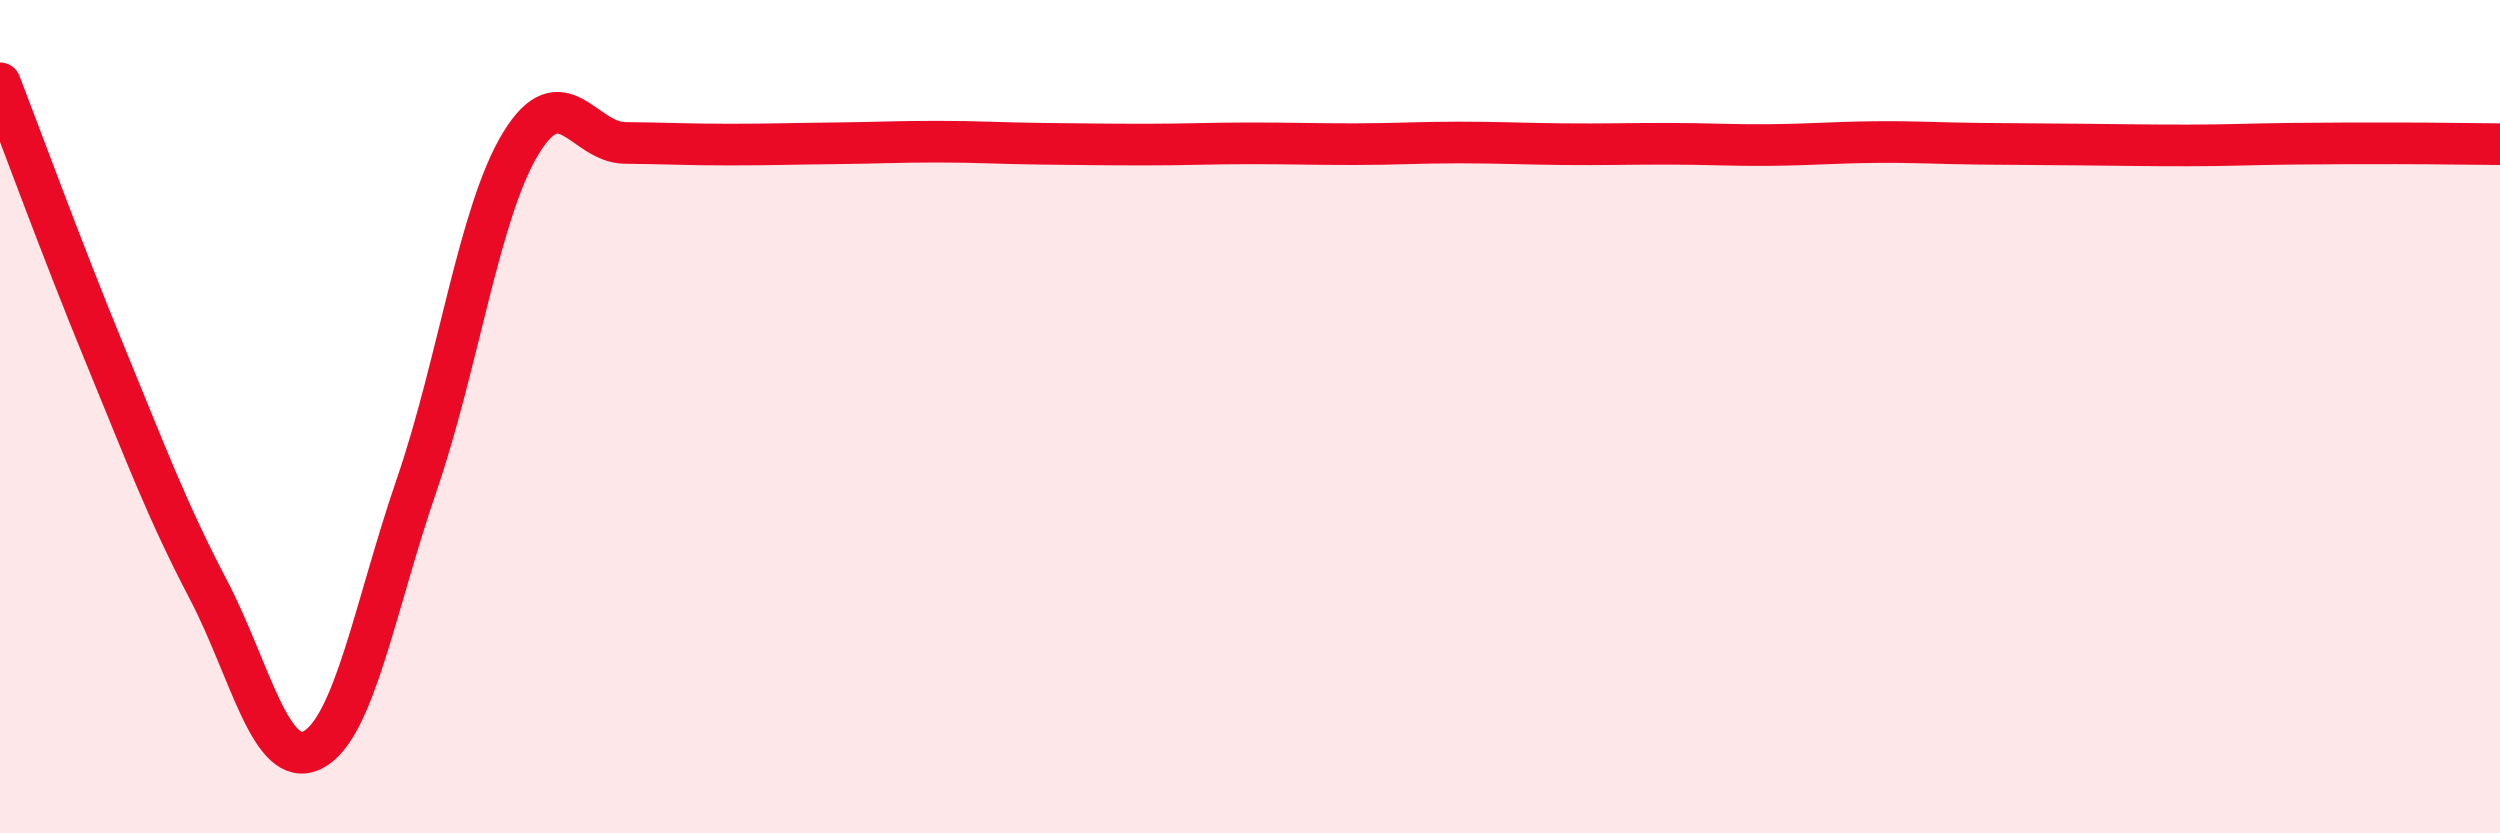
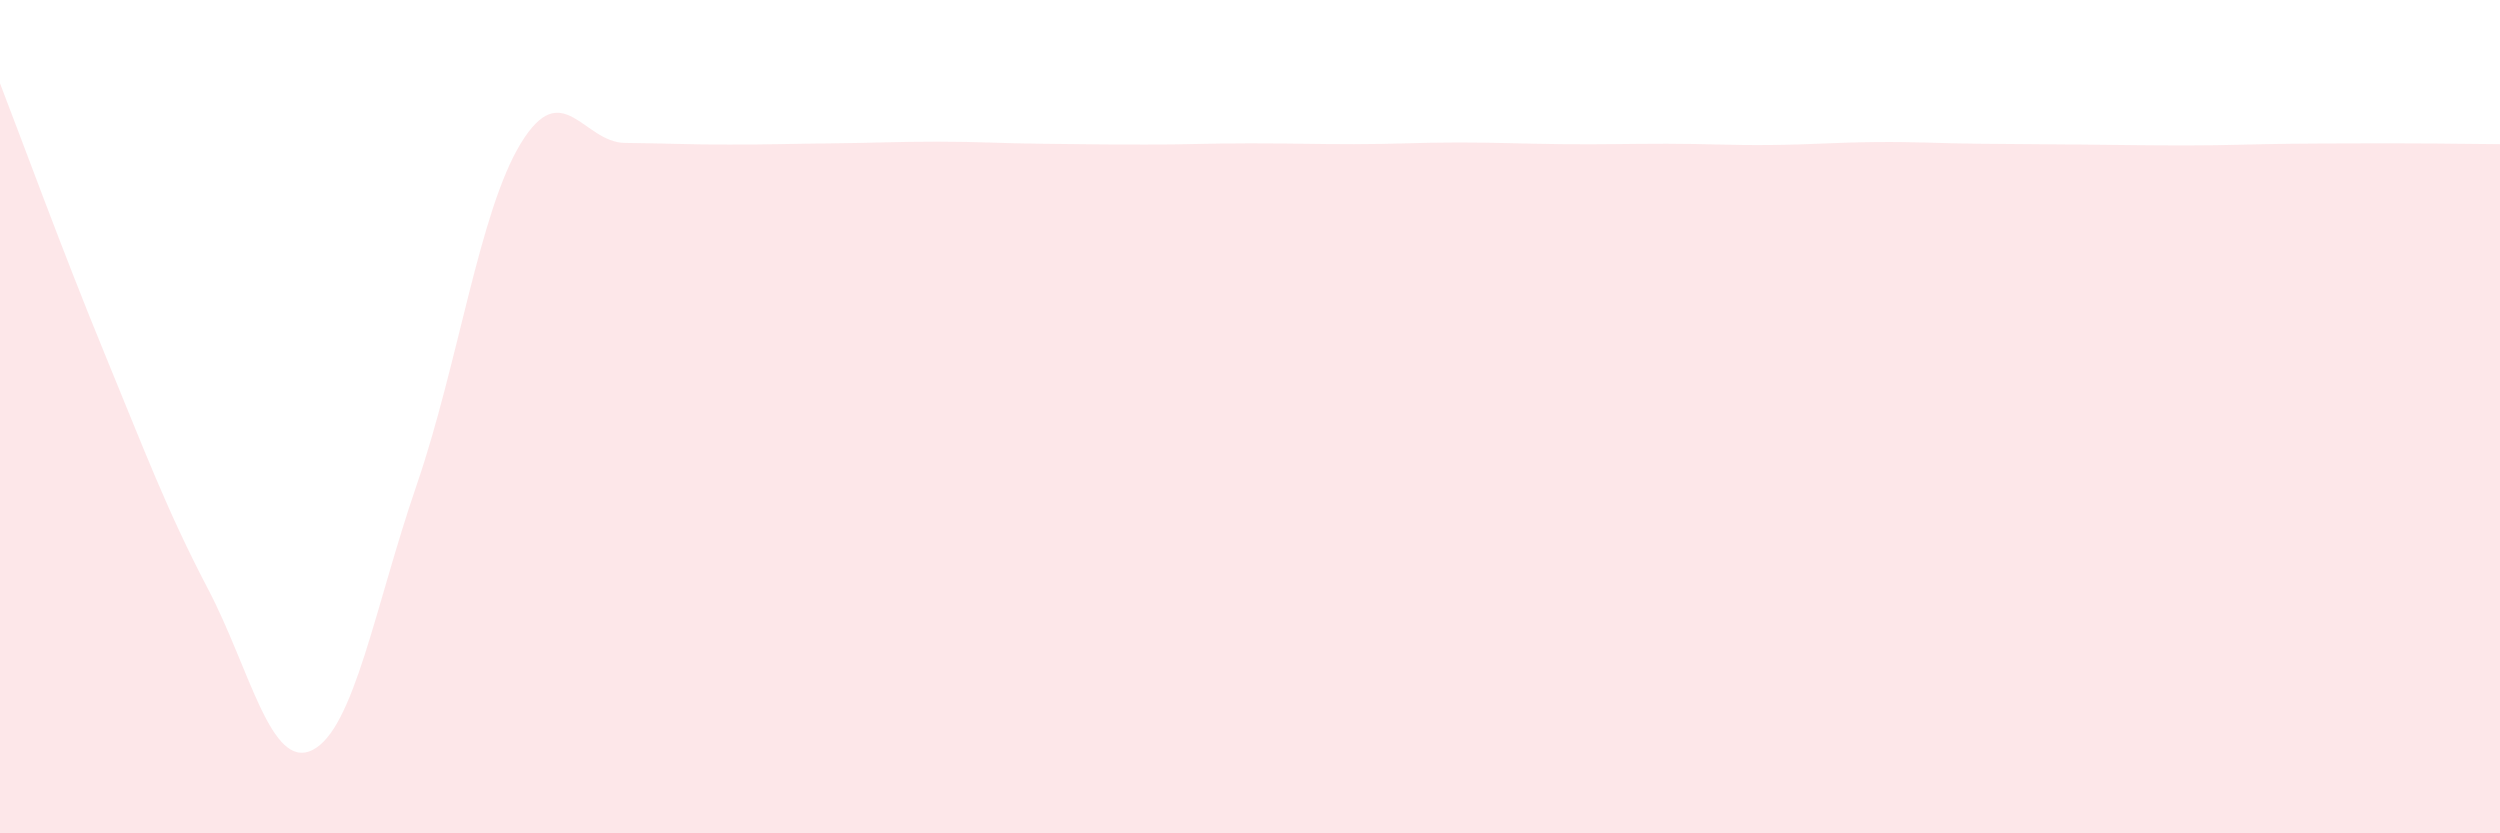
<svg xmlns="http://www.w3.org/2000/svg" width="60" height="20" viewBox="0 0 60 20">
  <path d="M 0,2 C 0.5,3.29 1.5,6.03 2.5,8.46 C 3.5,10.89 4,12.24 5,14.15 C 6,16.06 6.5,18.5 7.5,18 C 8.5,17.5 9,14.55 10,11.64 C 11,8.73 11.5,5.08 12.5,3.44 C 13.5,1.8 14,3.42 15,3.43 C 16,3.44 16.5,3.47 17.5,3.47 C 18.5,3.47 19,3.45 20,3.44 C 21,3.43 21.5,3.4 22.5,3.4 C 23.5,3.4 24,3.44 25,3.45 C 26,3.46 26.5,3.47 27.5,3.47 C 28.5,3.47 29,3.44 30,3.44 C 31,3.44 31.5,3.46 32.5,3.46 C 33.5,3.46 34,3.42 35,3.42 C 36,3.42 36.5,3.45 37.5,3.46 C 38.5,3.47 39,3.45 40,3.45 C 41,3.45 41.5,3.49 42.5,3.48 C 43.5,3.47 44,3.42 45,3.41 C 46,3.4 46.5,3.44 47.5,3.45 C 48.5,3.46 49,3.46 50,3.47 C 51,3.48 51.5,3.49 52.5,3.49 C 53.5,3.49 54,3.46 55,3.45 C 56,3.44 56.5,3.44 57.5,3.44 C 58.5,3.44 59.5,3.46 60,3.46L60 20L0 20Z" fill="#EB0A25" opacity="0.1" stroke-linecap="round" stroke-linejoin="round" />
-   <path d="M 0,2 C 0.5,3.29 1.5,6.03 2.5,8.46 C 3.5,10.89 4,12.24 5,14.15 C 6,16.06 6.5,18.5 7.5,18 C 8.5,17.5 9,14.55 10,11.64 C 11,8.73 11.5,5.08 12.5,3.44 C 13.5,1.8 14,3.42 15,3.43 C 16,3.44 16.5,3.47 17.5,3.47 C 18.5,3.47 19,3.45 20,3.44 C 21,3.43 21.5,3.4 22.5,3.4 C 23.5,3.4 24,3.44 25,3.45 C 26,3.46 26.5,3.47 27.5,3.47 C 28.5,3.47 29,3.44 30,3.44 C 31,3.44 31.5,3.46 32.5,3.46 C 33.5,3.46 34,3.42 35,3.42 C 36,3.42 36.5,3.45 37.5,3.46 C 38.5,3.47 39,3.45 40,3.45 C 41,3.45 41.5,3.49 42.5,3.48 C 43.5,3.47 44,3.42 45,3.41 C 46,3.4 46.5,3.44 47.5,3.45 C 48.5,3.46 49,3.46 50,3.47 C 51,3.48 51.5,3.49 52.5,3.49 C 53.5,3.49 54,3.46 55,3.45 C 56,3.44 56.5,3.44 57.5,3.44 C 58.5,3.44 59.5,3.46 60,3.46" stroke="#EB0A25" stroke-width="1" fill="none" stroke-linecap="round" stroke-linejoin="round" />
</svg>